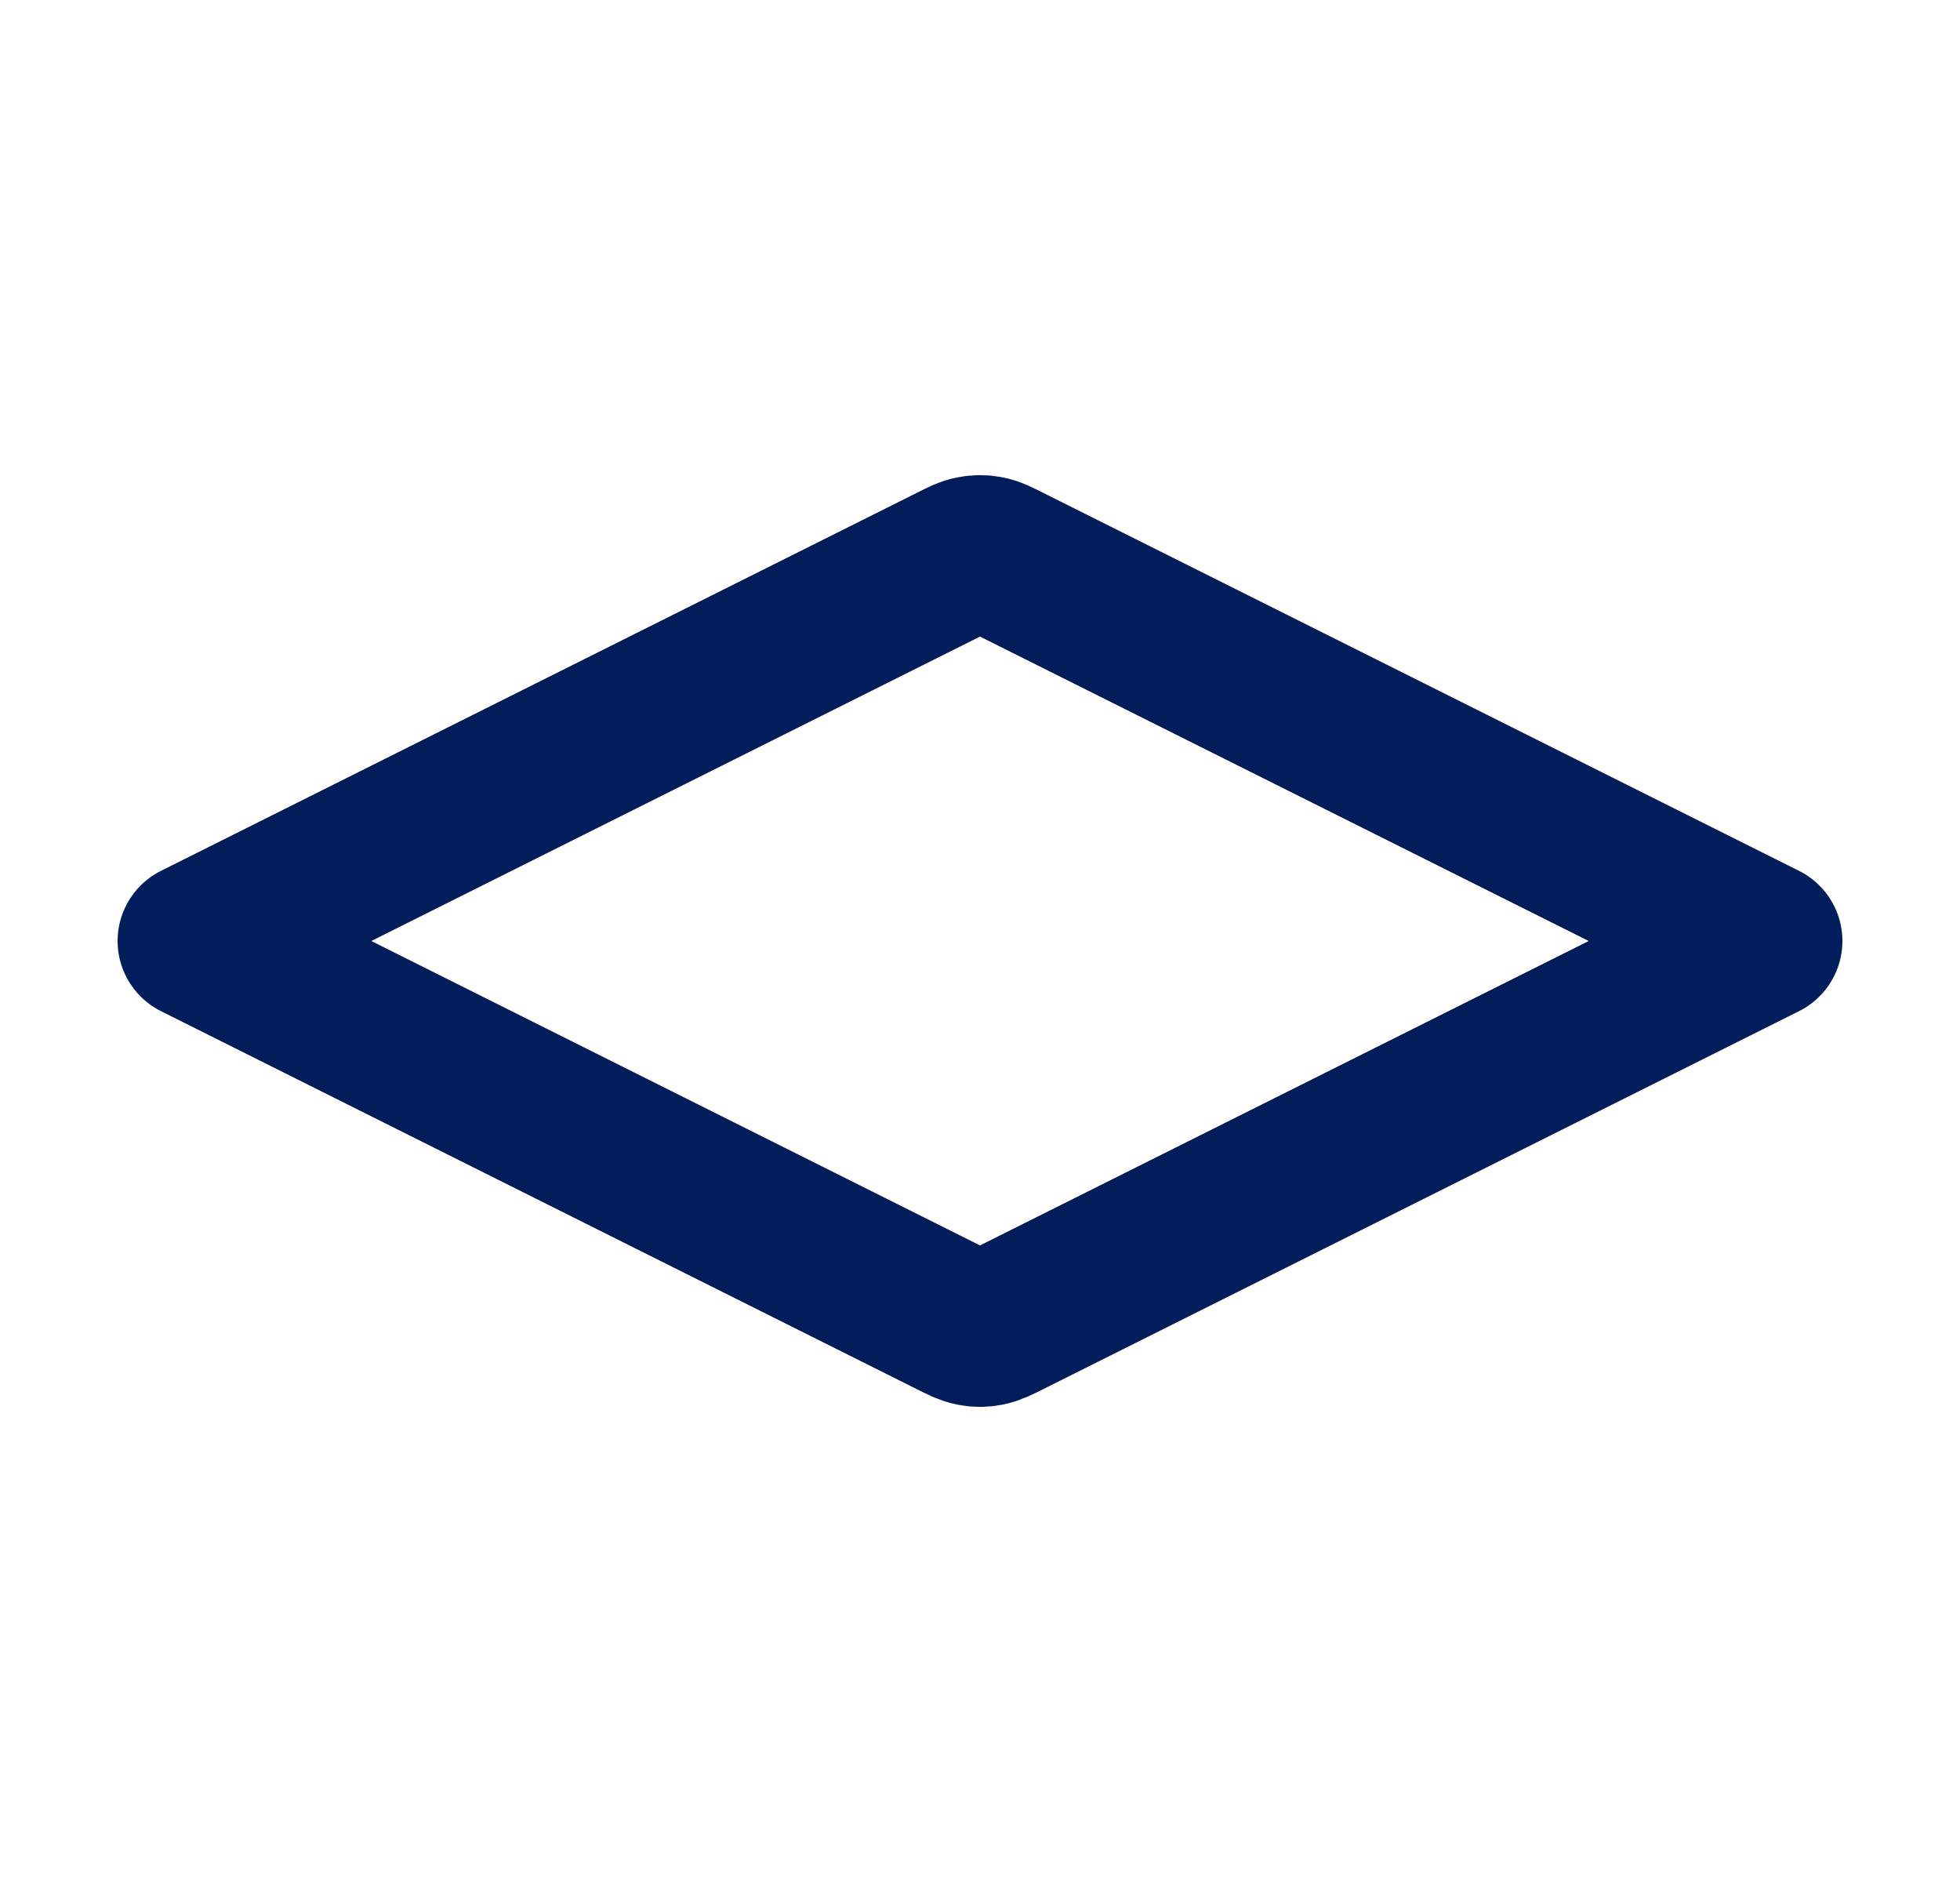
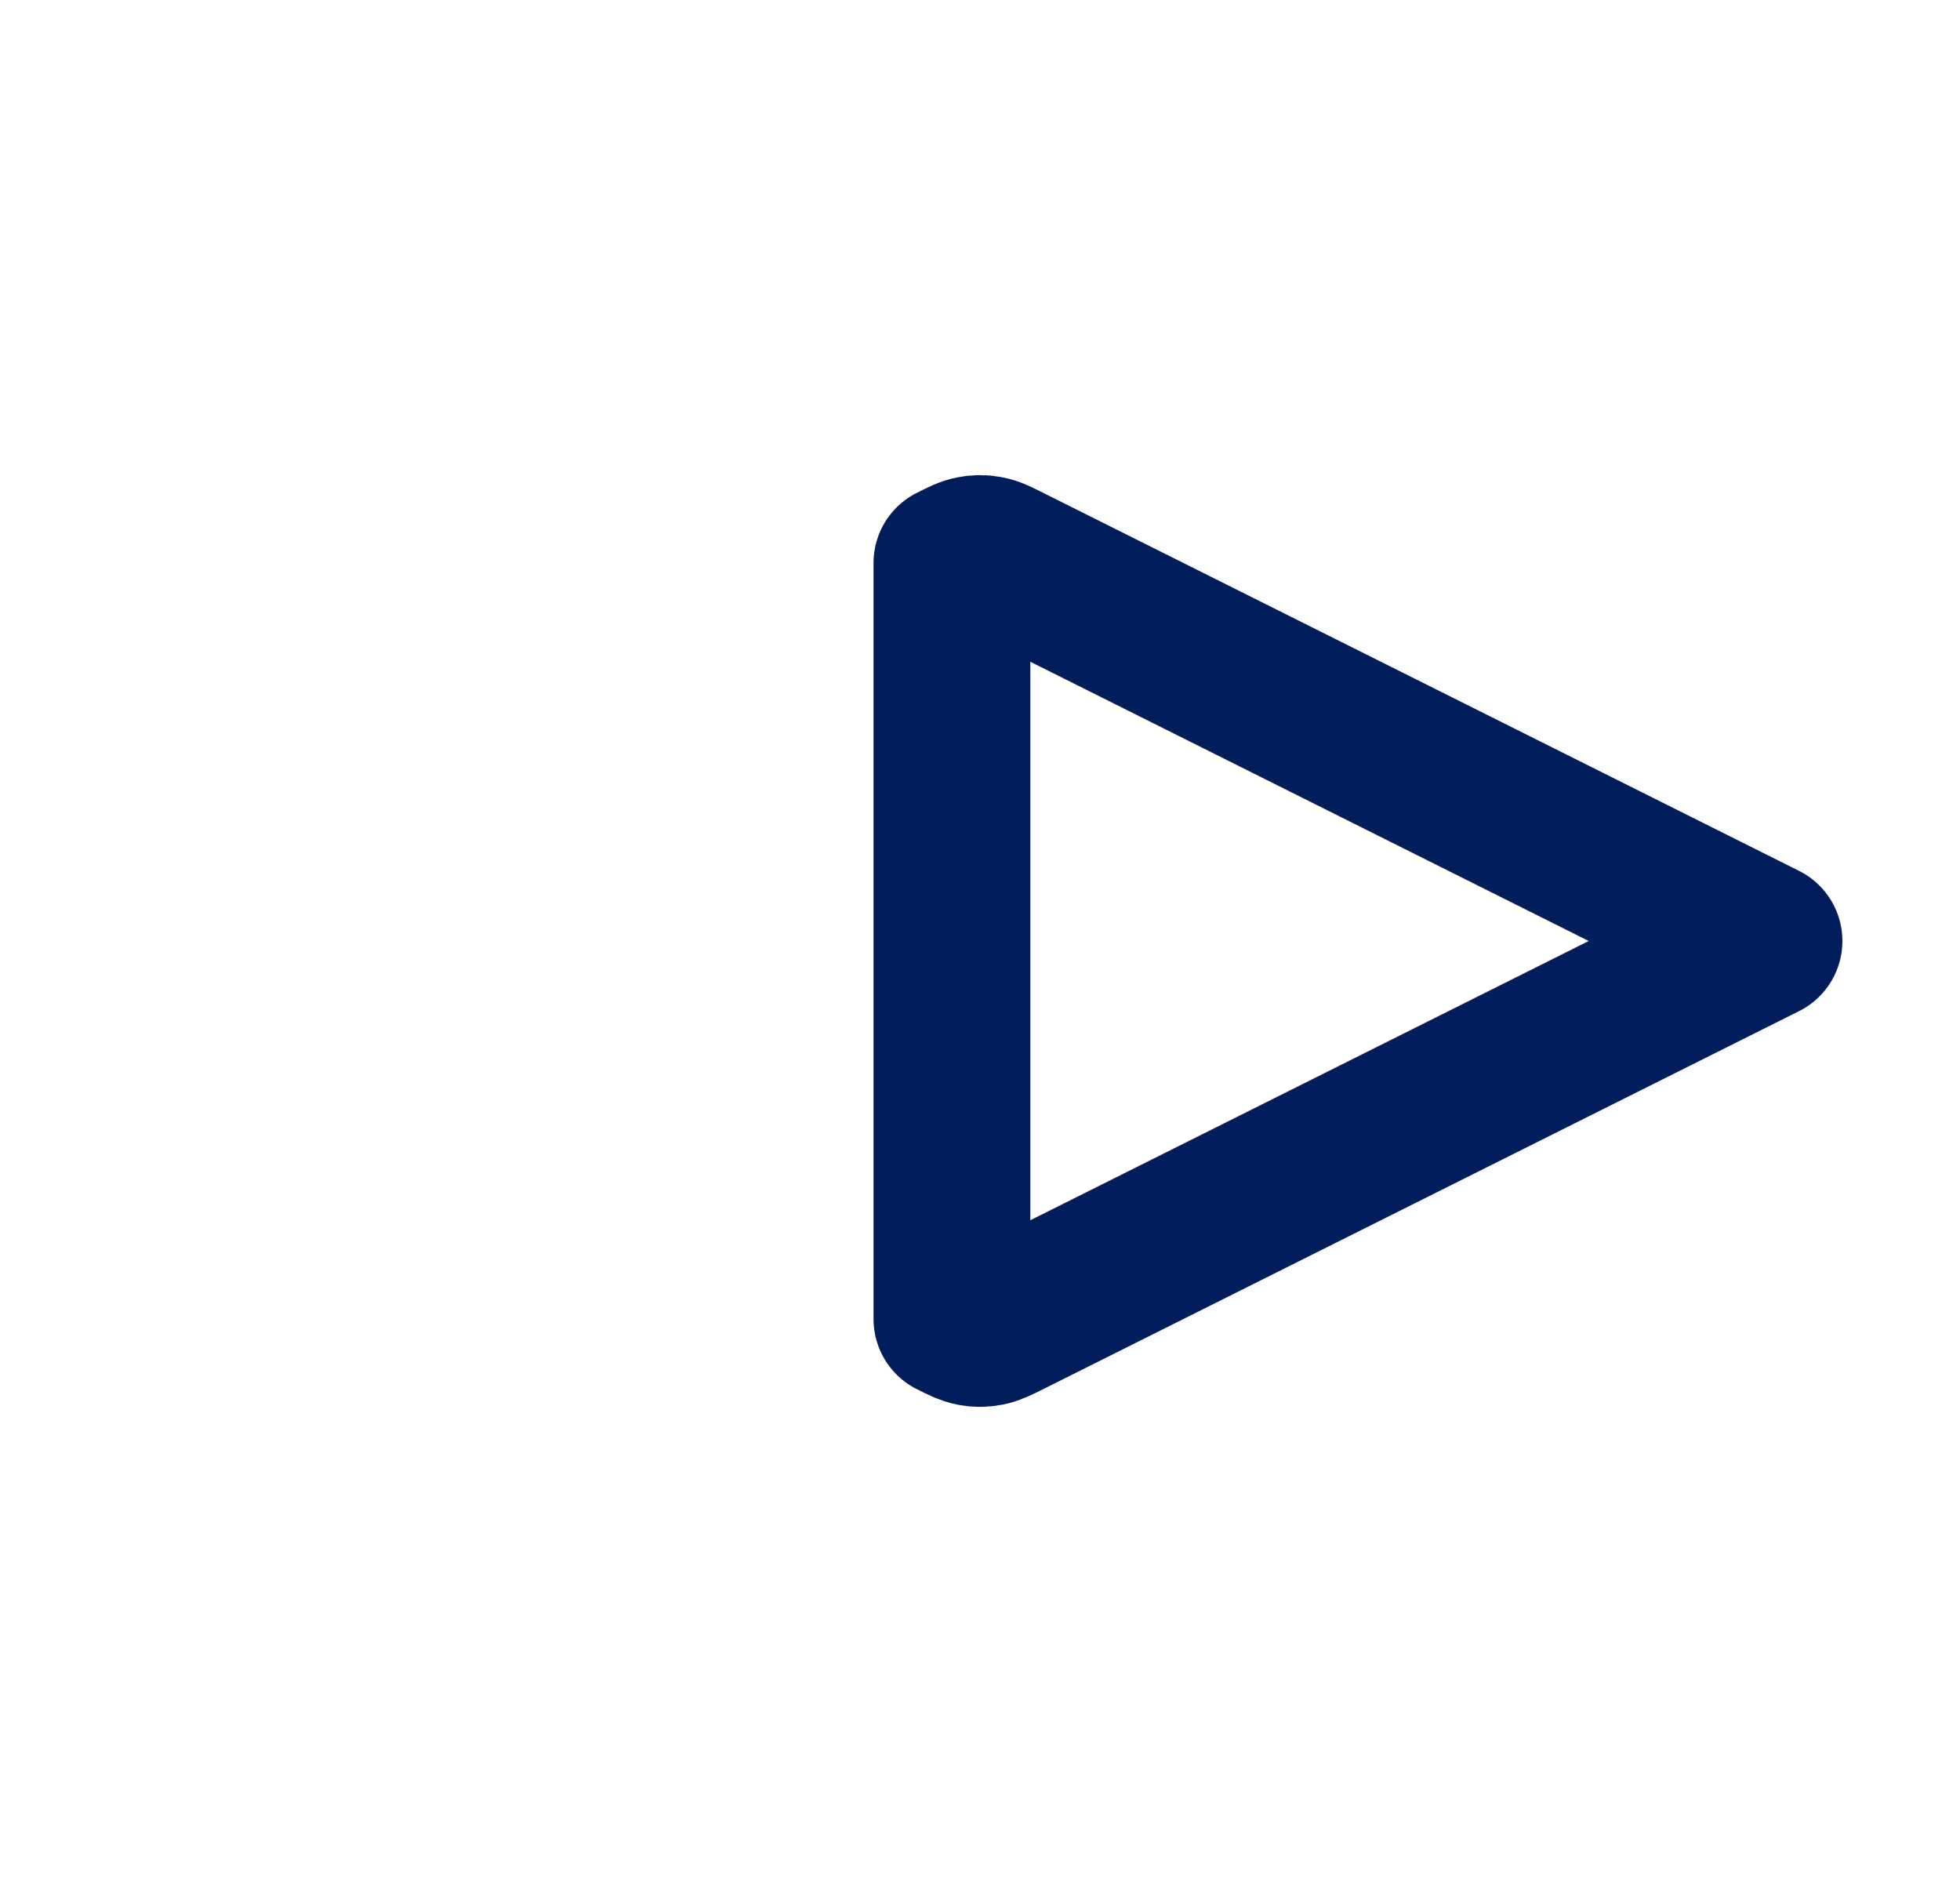
<svg xmlns="http://www.w3.org/2000/svg" width="25" height="24" viewBox="0 0 25 24" fill="none">
-   <path d="M12.858 7.179C12.727 7.113 12.661 7.08 12.592 7.068C12.531 7.056 12.469 7.056 12.408 7.068C12.339 7.08 12.273 7.113 12.142 7.179L2.5 12L12.142 16.821C12.273 16.887 12.339 16.919 12.408 16.932C12.469 16.944 12.531 16.944 12.592 16.932C12.661 16.919 12.727 16.887 12.858 16.821L22.5 12L12.858 7.179Z" stroke="#011D5C" stroke-width="2" stroke-linecap="round" stroke-linejoin="round" />
+   <path d="M12.858 7.179C12.727 7.113 12.661 7.08 12.592 7.068C12.531 7.056 12.469 7.056 12.408 7.068C12.339 7.08 12.273 7.113 12.142 7.179L12.142 16.821C12.273 16.887 12.339 16.919 12.408 16.932C12.469 16.944 12.531 16.944 12.592 16.932C12.661 16.919 12.727 16.887 12.858 16.821L22.5 12L12.858 7.179Z" stroke="#011D5C" stroke-width="2" stroke-linecap="round" stroke-linejoin="round" />
</svg>